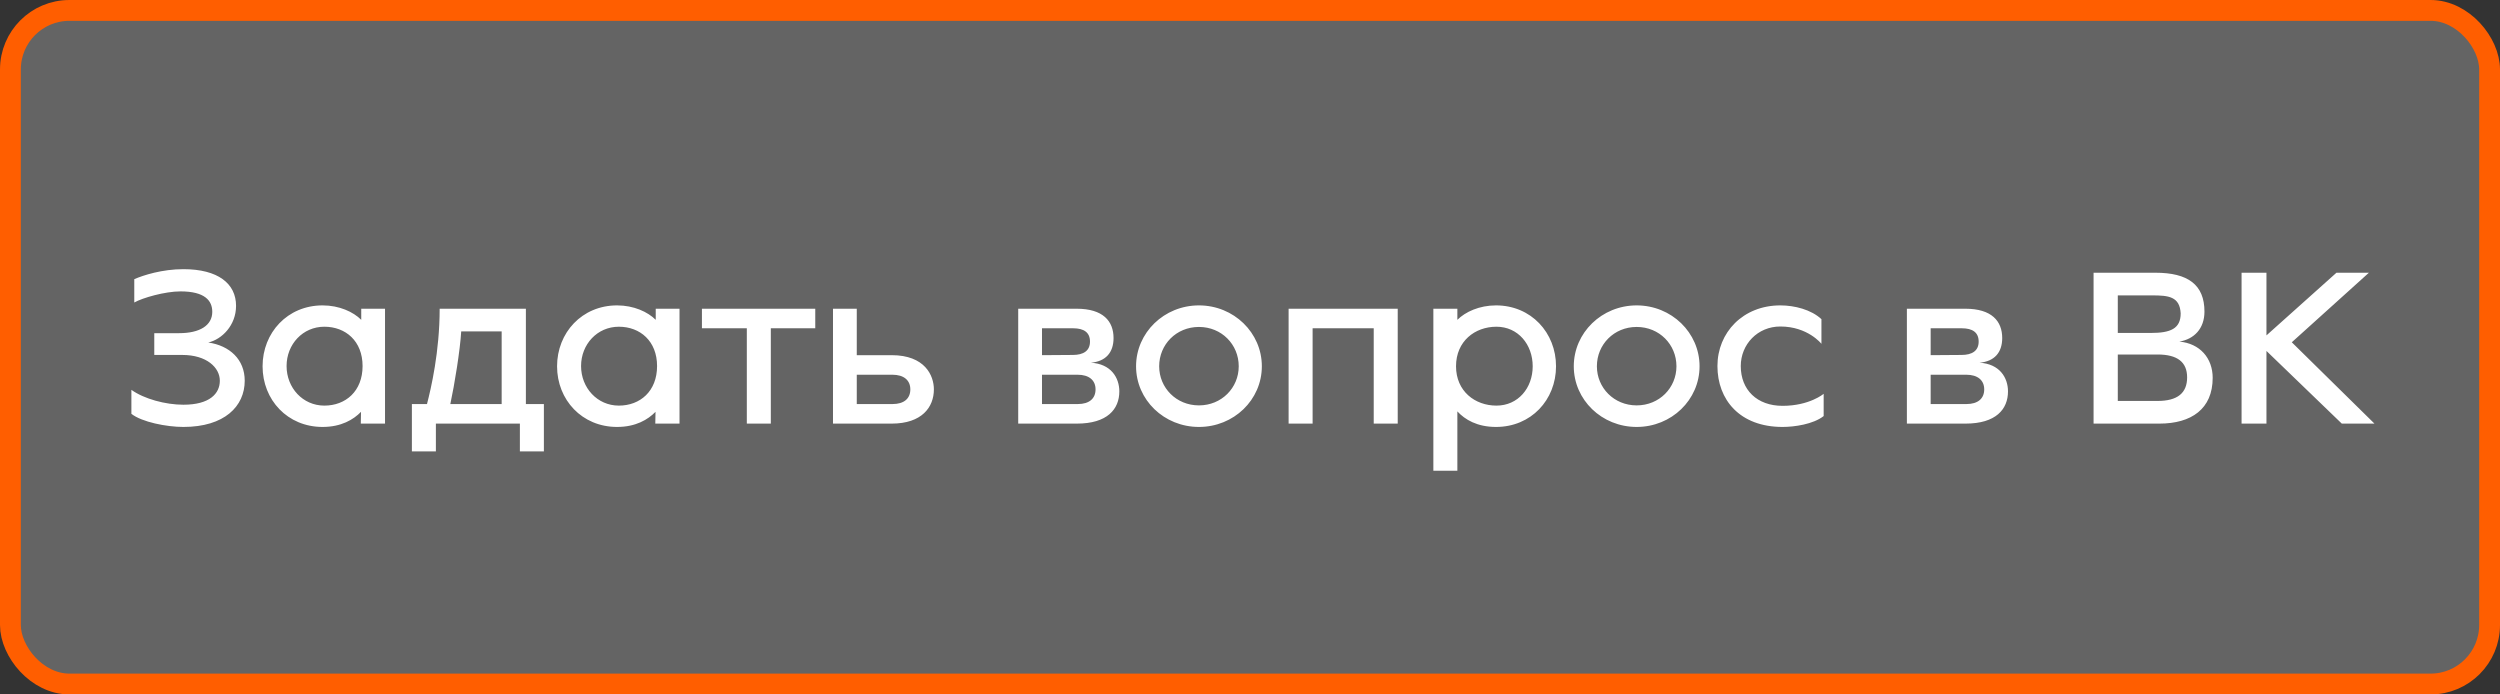
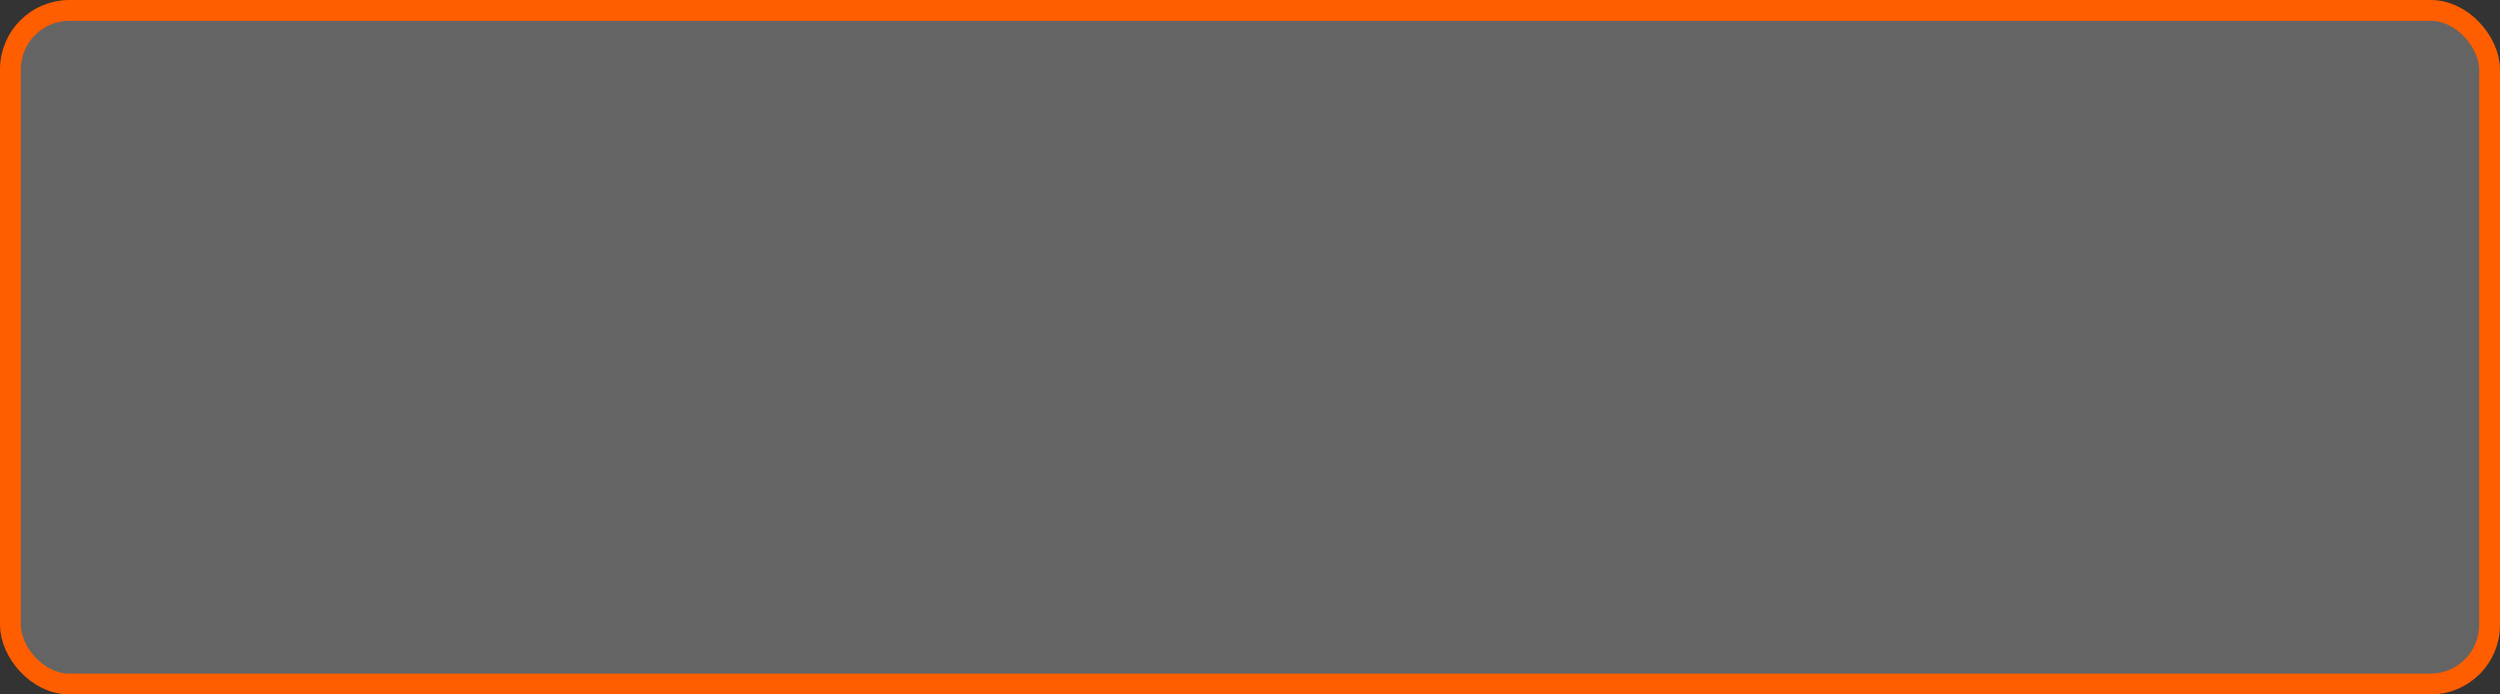
<svg xmlns="http://www.w3.org/2000/svg" width="360" height="100" viewBox="0 0 360 100" fill="none">
  <rect x="0" y="0" width="360" height="100" fill="#333333" stroke="none" />
  <rect x="1.5" y="1.5" width="357" height="97" rx="8.5" fill="white" fill-opacity="0.24" stroke="#FF5E00" stroke-width="3" />
-   <path d="M26.408 61.48C23.976 61.48 20.424 60.776 18.92 59.592V56.136C20.744 57.448 23.848 58.28 26.408 58.28C30.184 58.28 31.656 56.68 31.656 54.824C31.656 52.936 29.768 51.112 26.248 51.112H22.216V47.976H25.8C28.776 47.976 30.568 46.856 30.568 44.904C30.568 43.304 29.512 41.96 25.992 41.96C23.752 41.96 20.52 42.888 19.336 43.56V40.2C20.648 39.624 23.368 38.76 26.408 38.76C31.4 38.76 33.992 40.84 33.992 44.04C33.992 46.856 31.944 48.872 29.992 49.32C33.064 49.768 35.24 51.752 35.24 54.824C35.24 58.504 32.328 61.48 26.408 61.48ZM46.451 61.48C41.395 61.48 37.811 57.576 37.811 52.744C37.811 47.912 41.395 43.976 46.451 43.976C48.851 43.976 50.867 44.904 52.019 46.056V44.456H55.443V61H51.955L51.987 59.304C50.899 60.424 49.139 61.48 46.451 61.48ZM46.707 58.408C49.779 58.408 52.211 56.328 52.211 52.712C52.211 49.128 49.779 47.048 46.707 47.048C43.603 47.048 41.267 49.576 41.267 52.712C41.267 55.848 43.603 58.408 46.707 58.408ZM59.311 65V58.184H61.487C62.063 55.944 63.311 50.664 63.311 44.456H75.727V58.184H78.319V65H74.863V61H62.767V65H59.311ZM64.847 58.184H72.239V47.72H66.415C66.255 50.44 65.455 55.368 64.847 58.184ZM88.858 61.48C83.802 61.48 80.218 57.576 80.218 52.744C80.218 47.912 83.802 43.976 88.858 43.976C91.257 43.976 93.273 44.904 94.425 46.056V44.456H97.85V61H94.362L94.394 59.304C93.305 60.424 91.546 61.48 88.858 61.48ZM89.114 58.408C92.186 58.408 94.618 56.328 94.618 52.712C94.618 49.128 92.186 47.048 89.114 47.048C86.01 47.048 83.674 49.576 83.674 52.712C83.674 55.848 86.01 58.408 89.114 58.408ZM107.542 61V47.272H101.078V44.456H117.398V47.272H110.998V61H107.542ZM119.951 61V44.456H123.375V51.144H128.399C133.199 51.144 134.479 54.088 134.479 56.072C134.479 58.632 132.751 61 128.399 61H119.951ZM123.375 58.184H128.527C130.191 58.184 131.087 57.384 131.087 56.072C131.087 54.76 130.159 53.96 128.495 53.96H123.375V58.184ZM146.623 61V44.456H155.039C158.847 44.456 160.351 46.248 160.351 48.68C160.351 50.76 159.231 52.04 157.087 52.232C159.967 52.392 161.183 54.376 161.183 56.36C161.183 58.92 159.455 61 155.071 61H146.623ZM150.047 51.144C150.047 51.144 152.703 51.112 154.495 51.112C156.031 51.112 156.959 50.504 156.959 49.192C156.959 47.88 156.095 47.272 154.527 47.272H150.047V51.144ZM150.047 58.184H155.199C156.863 58.184 157.759 57.384 157.759 56.072C157.759 54.76 156.831 53.96 155.167 53.96H150.047V58.184ZM172.649 61.48C167.625 61.48 163.593 57.576 163.593 52.744C163.593 47.912 167.625 43.976 172.649 43.976C177.673 43.976 181.705 47.912 181.705 52.744C181.705 57.576 177.673 61.48 172.649 61.48ZM172.649 58.376C175.913 58.376 178.377 55.848 178.377 52.744C178.377 49.608 175.913 47.08 172.649 47.08C169.385 47.08 166.921 49.608 166.921 52.744C166.921 55.848 169.385 58.376 172.649 58.376ZM185.56 61V44.456H201.272V61H197.816V47.272H189.016V61H185.56ZM206.404 67.784V44.456H209.86V46.056C211.012 44.904 213.028 43.976 215.428 43.976C220.484 43.976 224.068 47.912 224.068 52.744C224.068 57.576 220.484 61.48 215.428 61.48C212.708 61.48 210.948 60.424 209.86 59.24V67.784H206.404ZM215.492 58.408C218.596 58.408 220.708 55.88 220.708 52.744C220.708 49.608 218.596 47.048 215.492 47.048C212.388 47.048 209.668 49.128 209.668 52.744C209.668 56.328 212.388 58.408 215.492 58.408ZM235.68 61.48C230.656 61.48 226.624 57.576 226.624 52.744C226.624 47.912 230.656 43.976 235.68 43.976C240.704 43.976 244.736 47.912 244.736 52.744C244.736 57.576 240.704 61.48 235.68 61.48ZM235.68 58.376C238.944 58.376 241.408 55.848 241.408 52.744C241.408 49.608 238.944 47.08 235.68 47.08C232.416 47.08 229.952 49.608 229.952 52.744C229.952 55.848 232.416 58.376 235.68 58.376ZM256.687 61.48C250.511 61.48 247.311 57.544 247.311 52.712C247.311 47.88 250.991 43.976 256.367 43.976C258.415 43.976 260.815 44.584 262.287 45.96V49.512C262.287 49.512 260.335 47.016 256.367 47.016C253.103 47.016 250.671 49.576 250.671 52.712C250.671 56.136 253.007 58.44 256.687 58.44C260.559 58.44 262.607 56.712 262.607 56.712V59.912C261.103 61.096 258.383 61.48 256.687 61.48ZM274.591 61V44.456H283.007C286.815 44.456 288.319 46.248 288.319 48.68C288.319 50.76 287.199 52.04 285.055 52.232C287.935 52.392 289.151 54.376 289.151 56.36C289.151 58.92 287.423 61 283.039 61H274.591ZM278.015 51.144C278.015 51.144 280.671 51.112 282.463 51.112C283.999 51.112 284.927 50.504 284.927 49.192C284.927 47.88 284.063 47.272 282.495 47.272H278.015V51.144ZM278.015 58.184H283.167C284.831 58.184 285.727 57.384 285.727 56.072C285.727 54.76 284.799 53.96 283.135 53.96H278.015V58.184ZM313.826 49.192C316.77 49.448 318.626 51.56 318.626 54.408C318.626 58.888 315.554 61 310.946 61H301.474V39.272H310.37C315.074 39.272 317.442 41 317.442 44.872C317.442 47.336 315.938 48.84 313.826 49.192ZM309.922 42.536H304.962V47.944H309.73C312.546 47.944 314.018 47.336 314.018 45.128C313.89 42.696 312.258 42.536 309.922 42.536ZM310.69 57.736C313.538 57.736 314.946 56.616 314.946 54.344C314.946 52.136 313.538 51.048 310.69 51.048H304.962V57.736H310.69ZM322.786 61V39.272H326.37V48.296L336.45 39.272H341.122L330.018 49.288L341.922 61H337.218L326.37 50.536V61H322.786Z" fill="white" />
</svg>